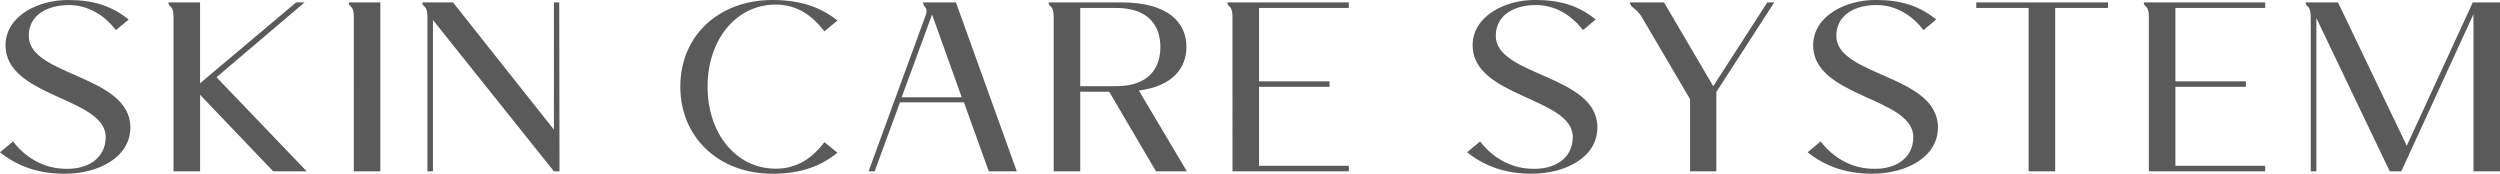
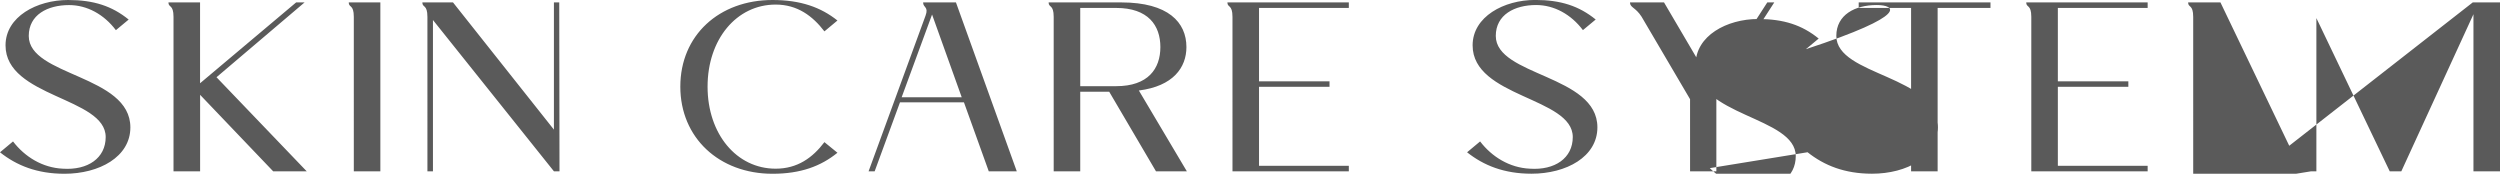
<svg xmlns="http://www.w3.org/2000/svg" data-name="レイヤー 2" viewBox="0 0 497.23 34.56">
-   <path d="M0 30.29l2.59-2.16c2.35 3.07 5.86 5.23 9.89 5.42 4.99.34 8.54-2.11 8.54-6.29 0-7.92-19.92-7.87-19.92-18.24C1.1 3.31 7.34 0 13.54 0c5.09 0 8.74 1.2 12.05 3.89L23.05 6c-2.35-3.12-5.71-4.99-9.31-4.99-4.27 0-8.02 1.92-8.02 6.14 0 8.02 20.21 7.73 20.21 18.19 0 5.86-6.19 9.22-13.11 9.22-5.42 0-9.5-1.63-12.82-4.27zm34.51 3.79V3.36c0-2.54-1.01-1.78-1.01-2.88h6.29v16.08L58.9.48h1.68L43.06 15.36l17.95 18.72h-6.67L39.8 18.86v15.22h-5.28zm35.86 0V3.36c0-2.54-1.01-1.78-1.01-2.88h6.29v33.6h-5.28zm14.64 0V3.36C85.01.82 84 1.58 84 .48h6.1l20.07 25.3V.48h1.06l.05 33.6h-1.1L86.11 3.98v30.1h-1.1zm50.3-16.85C135.31 7.01 143.04 0 153.65 0c5.57 0 9.6 1.44 12.91 4.08l-2.59 2.16c-2.35-3.07-5.38-5.33-9.7-5.33-7.78 0-13.54 6.91-13.54 16.32s5.76 16.32 13.54 16.32c4.32 0 7.34-2.16 9.7-5.28l2.59 2.11c-3.31 2.69-7.34 4.18-12.91 4.18-10.61 0-18.34-7.15-18.34-17.33zm37.44 16.85l11.33-30.96c.67-1.82-.48-1.54-.48-2.64h6.53l12.1 33.6h-5.57l-4.94-13.73H179l-5.04 13.73h-1.2zm6.58-14.73h11.95l-5.9-16.46-6.05 16.46zm30.24 14.73V3.36c0-2.54-1.01-1.78-1.01-2.88h14.45c9.36 0 12.96 3.98 12.96 8.88 0 4.08-2.64 7.78-9.46 8.64l9.55 16.08h-6.14l-9.31-15.84h-5.76v15.84h-5.28zm5.28-16.94H222c6.34 0 8.79-3.46 8.79-7.78s-2.45-7.78-8.79-7.78h-7.15v15.55zm30.28 16.94V3.36c0-2.54-1.01-1.78-1.01-2.88h24.15v1.1h-17.86v14.59h14.02v1.1h-14.02v15.7h17.86v1.1h-23.14zm46.66-3.79l2.59-2.16c2.35 3.07 5.86 5.23 9.89 5.42 4.99.34 8.54-2.11 8.54-6.29 0-7.92-19.92-7.87-19.92-18.24 0-5.71 6.24-9.03 12.43-9.03 5.09 0 8.74 1.2 12.05 3.89l-2.54 2.11C312.48 2.87 309.12 1 305.52 1c-4.27 0-8.02 1.92-8.02 6.14 0 8.02 20.21 7.73 20.21 18.19 0 5.86-6.19 9.22-13.11 9.22-5.42 0-9.5-1.63-12.82-4.27zm44.35 3.79V19.73l-9.65-16.42c-1.2-1.87-2.3-1.78-2.3-2.83h6.77l9.79 16.66L351.5.48h1.39l-11.52 17.81v15.79h-5.23zm23.38-3.79l2.59-2.16c2.35 3.07 5.86 5.23 9.89 5.42 4.99.34 8.54-2.11 8.54-6.29 0-7.92-19.92-7.87-19.92-18.24 0-5.71 6.24-9.03 12.43-9.03 5.09 0 8.74 1.2 12.05 3.89l-2.54 2.11C380.21 2.87 376.85 1 373.25 1c-4.27 0-8.02 1.92-8.02 6.14 0 8.02 20.21 7.73 20.21 18.19 0 5.86-6.19 9.22-13.11 9.22-5.42 0-9.5-1.63-12.82-4.27zm43.96 3.79V1.58h-10.42V.48h26.21v1.1h-10.51v32.5h-5.28zm23.91 0V3.36c0-2.54-1.01-1.78-1.01-2.88h24.15v1.1h-17.86v14.59h14.02v1.1h-14.02v15.7h17.86v1.1h-23.14zm32.2 0V3.36c0-2.54-1.01-1.78-1.01-2.88h6.43l13.68 28.51L491.81.48h5.42v33.6h-5.28V2.83L477.6 34.08h-2.3L460.71 3.6v30.48h-1.1z" fill="#5a5a5a" data-name="デザイン" />
+   <path d="M0 30.29l2.59-2.16c2.35 3.07 5.86 5.23 9.89 5.42 4.99.34 8.54-2.11 8.54-6.29 0-7.92-19.92-7.87-19.92-18.24C1.1 3.31 7.34 0 13.54 0c5.09 0 8.74 1.2 12.05 3.89L23.05 6c-2.35-3.12-5.71-4.99-9.31-4.99-4.27 0-8.02 1.92-8.02 6.14 0 8.02 20.21 7.73 20.21 18.19 0 5.86-6.19 9.22-13.11 9.22-5.42 0-9.5-1.63-12.82-4.27zm34.51 3.79V3.36c0-2.54-1.01-1.78-1.01-2.88h6.29v16.08L58.9.48h1.68L43.06 15.36l17.95 18.72h-6.67L39.8 18.86v15.22h-5.28zm35.86 0V3.36c0-2.54-1.01-1.78-1.01-2.88h6.29v33.6h-5.28zm14.64 0V3.36C85.01.82 84 1.58 84 .48h6.1l20.07 25.3V.48h1.06l.05 33.6h-1.1L86.11 3.98v30.1h-1.1zm50.3-16.85C135.31 7.01 143.04 0 153.65 0c5.57 0 9.6 1.44 12.91 4.08l-2.59 2.16c-2.35-3.07-5.38-5.33-9.7-5.33-7.78 0-13.54 6.91-13.54 16.32s5.76 16.32 13.54 16.32c4.32 0 7.34-2.16 9.7-5.28l2.59 2.11c-3.31 2.69-7.34 4.18-12.91 4.18-10.61 0-18.34-7.15-18.34-17.33zm37.44 16.85l11.33-30.96c.67-1.82-.48-1.54-.48-2.64h6.53l12.1 33.6h-5.57l-4.94-13.73H179l-5.04 13.73h-1.2zm6.58-14.73h11.95l-5.9-16.46-6.05 16.46zm30.24 14.73V3.36c0-2.54-1.01-1.78-1.01-2.88h14.45c9.36 0 12.96 3.98 12.96 8.88 0 4.08-2.64 7.78-9.46 8.64l9.55 16.08h-6.14l-9.31-15.84h-5.76v15.84h-5.28zm5.28-16.94H222c6.34 0 8.79-3.46 8.79-7.78s-2.45-7.78-8.79-7.78h-7.15v15.55zm30.28 16.94V3.36c0-2.54-1.01-1.78-1.01-2.88h24.15v1.1h-17.86v14.59h14.02v1.1h-14.02v15.7h17.86v1.1h-23.14zm46.66-3.79l2.59-2.16c2.35 3.07 5.86 5.23 9.89 5.42 4.99.34 8.54-2.11 8.54-6.29 0-7.92-19.92-7.87-19.92-18.24 0-5.71 6.24-9.03 12.43-9.03 5.09 0 8.74 1.2 12.05 3.89l-2.54 2.11C312.48 2.87 309.12 1 305.52 1c-4.27 0-8.02 1.92-8.02 6.14 0 8.02 20.21 7.73 20.21 18.19 0 5.86-6.19 9.22-13.11 9.22-5.42 0-9.5-1.63-12.82-4.27zm44.35 3.79V19.73l-9.65-16.42c-1.2-1.87-2.3-1.78-2.3-2.83h6.77l9.79 16.66L351.5.48h1.39l-11.52 17.81v15.79h-5.23zl2.59-2.16c2.35 3.07 5.86 5.23 9.89 5.42 4.99.34 8.54-2.11 8.54-6.29 0-7.92-19.92-7.87-19.92-18.24 0-5.71 6.24-9.03 12.43-9.03 5.09 0 8.74 1.2 12.05 3.89l-2.54 2.11C380.21 2.87 376.85 1 373.25 1c-4.27 0-8.02 1.92-8.02 6.14 0 8.02 20.21 7.73 20.21 18.19 0 5.86-6.19 9.22-13.11 9.22-5.42 0-9.5-1.63-12.82-4.27zm43.96 3.79V1.58h-10.42V.48h26.21v1.1h-10.51v32.5h-5.28zm23.91 0V3.36c0-2.54-1.01-1.78-1.01-2.88h24.15v1.1h-17.86v14.59h14.02v1.1h-14.02v15.7h17.86v1.1h-23.14zm32.2 0V3.36c0-2.54-1.01-1.78-1.01-2.88h6.43l13.68 28.51L491.81.48h5.42v33.6h-5.28V2.83L477.6 34.08h-2.3L460.71 3.6v30.48h-1.1z" fill="#5a5a5a" data-name="デザイン" />
</svg>